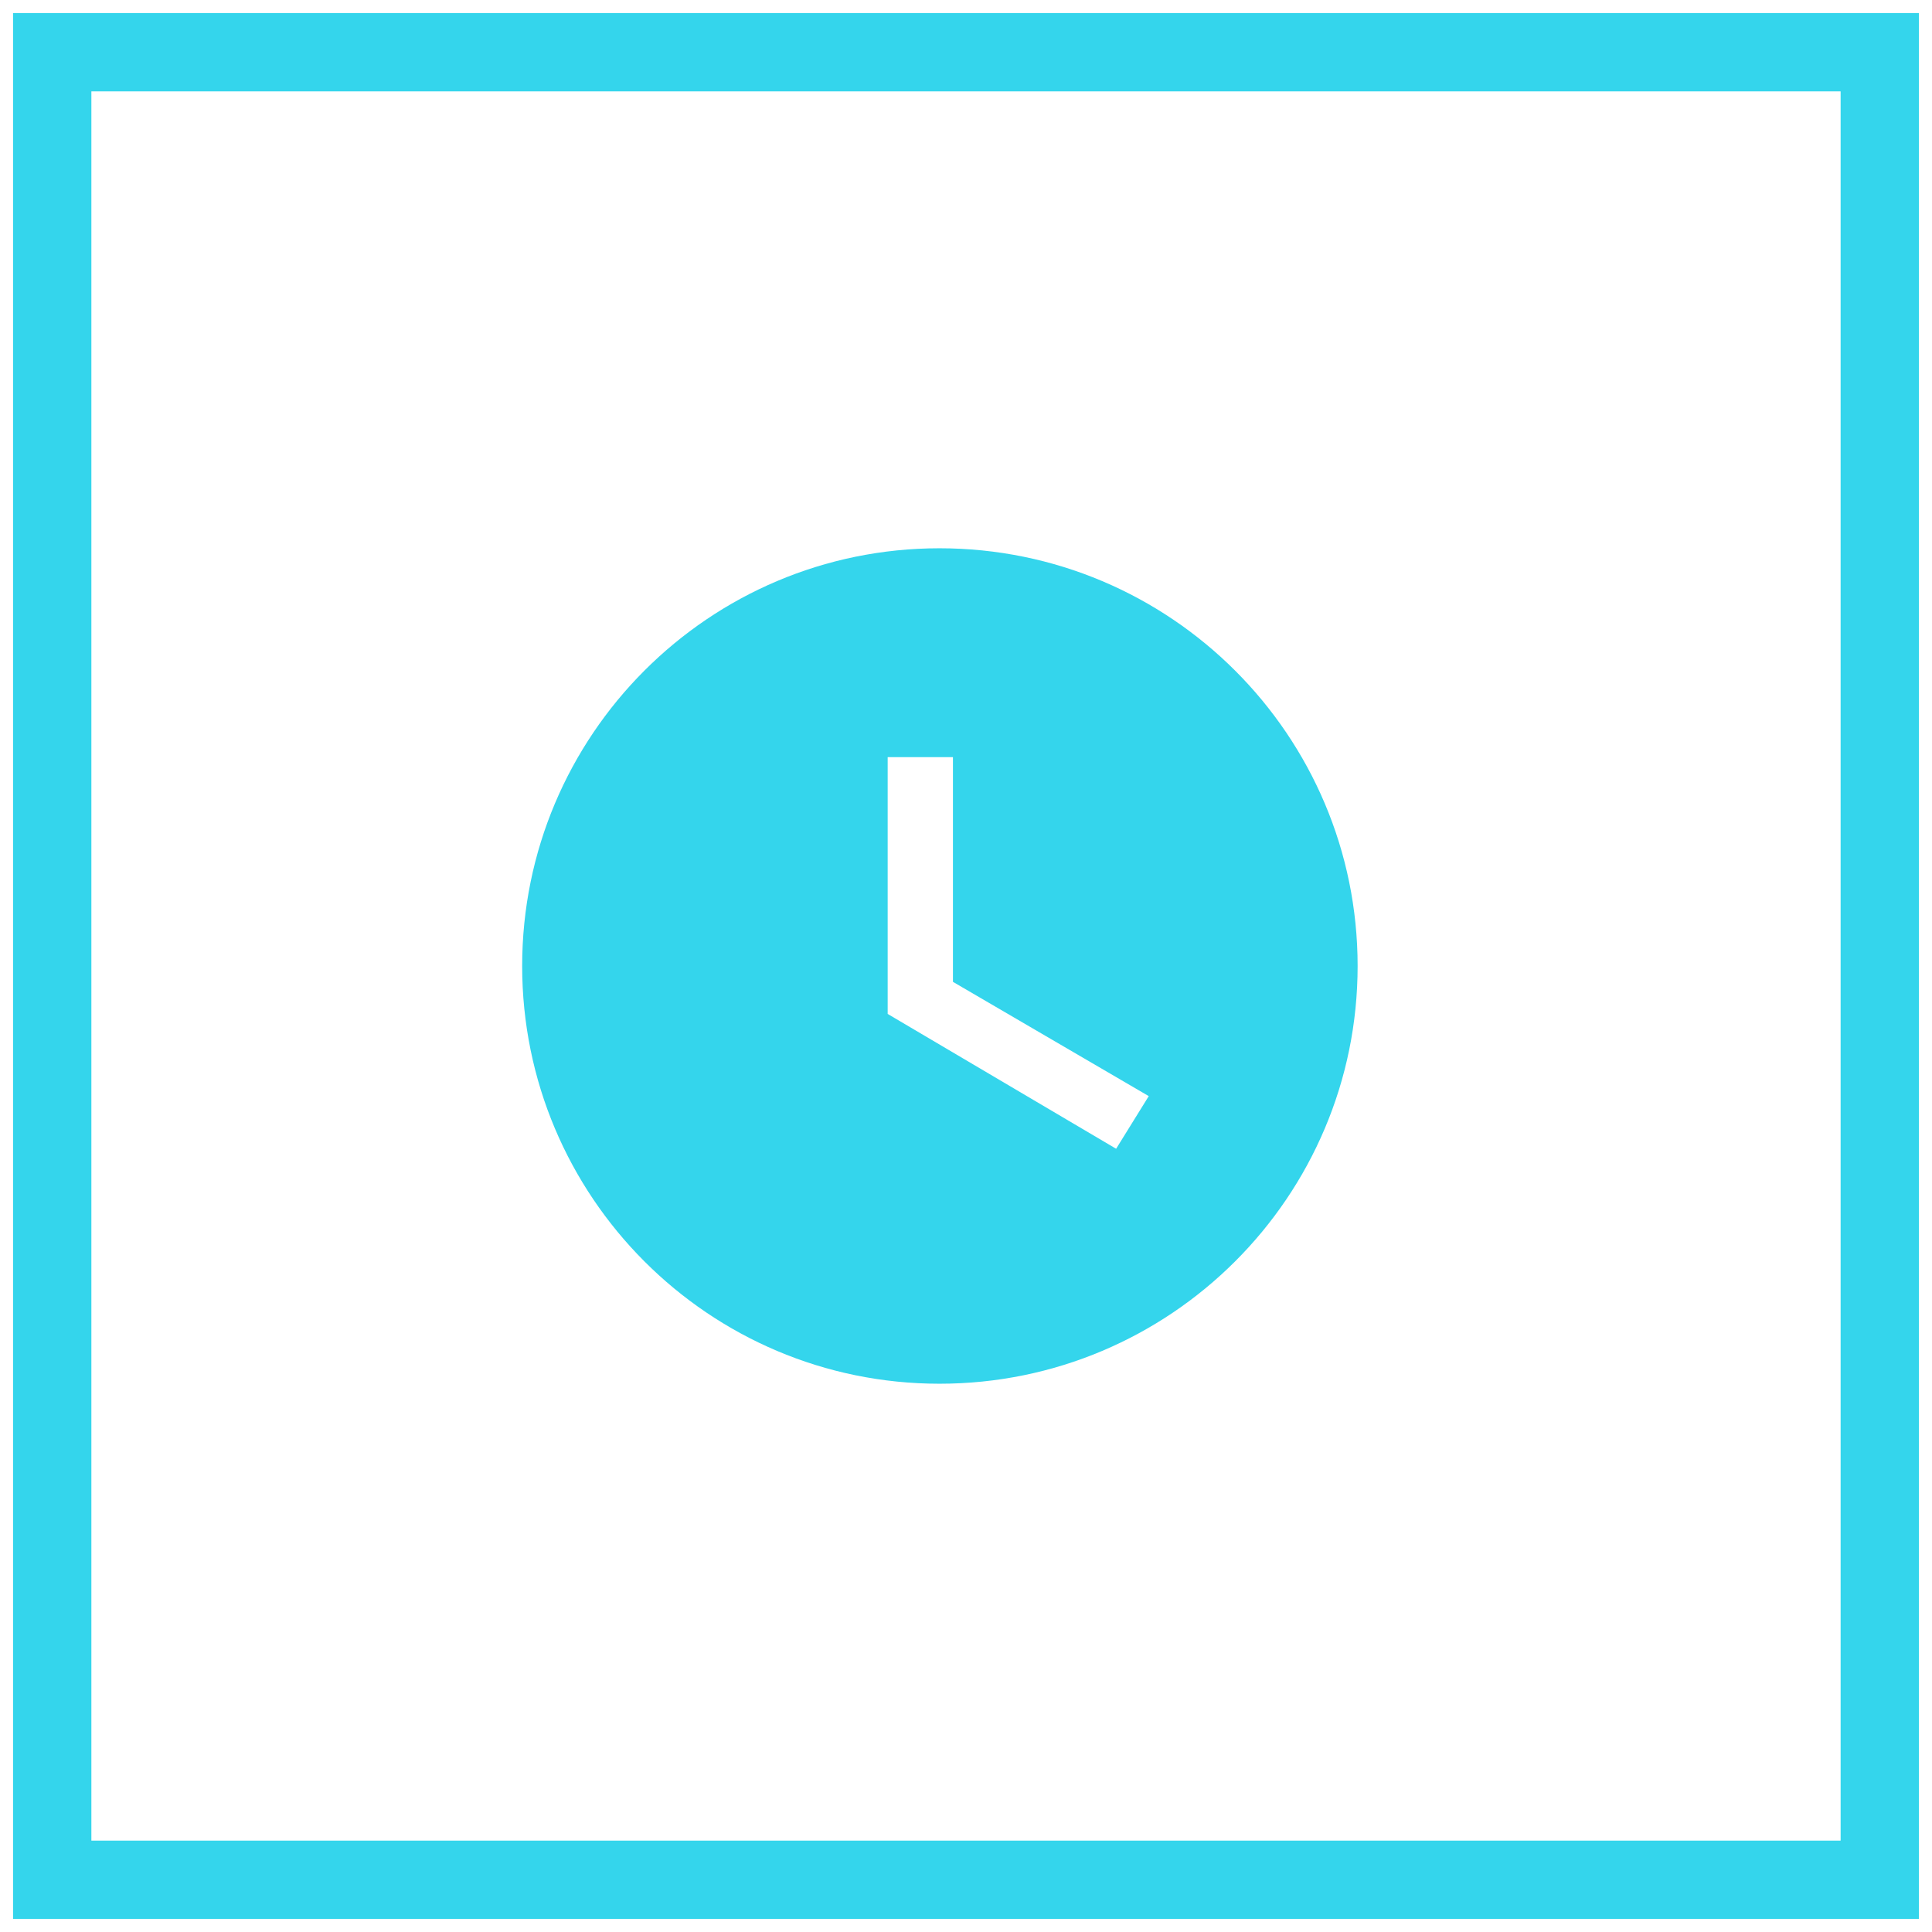
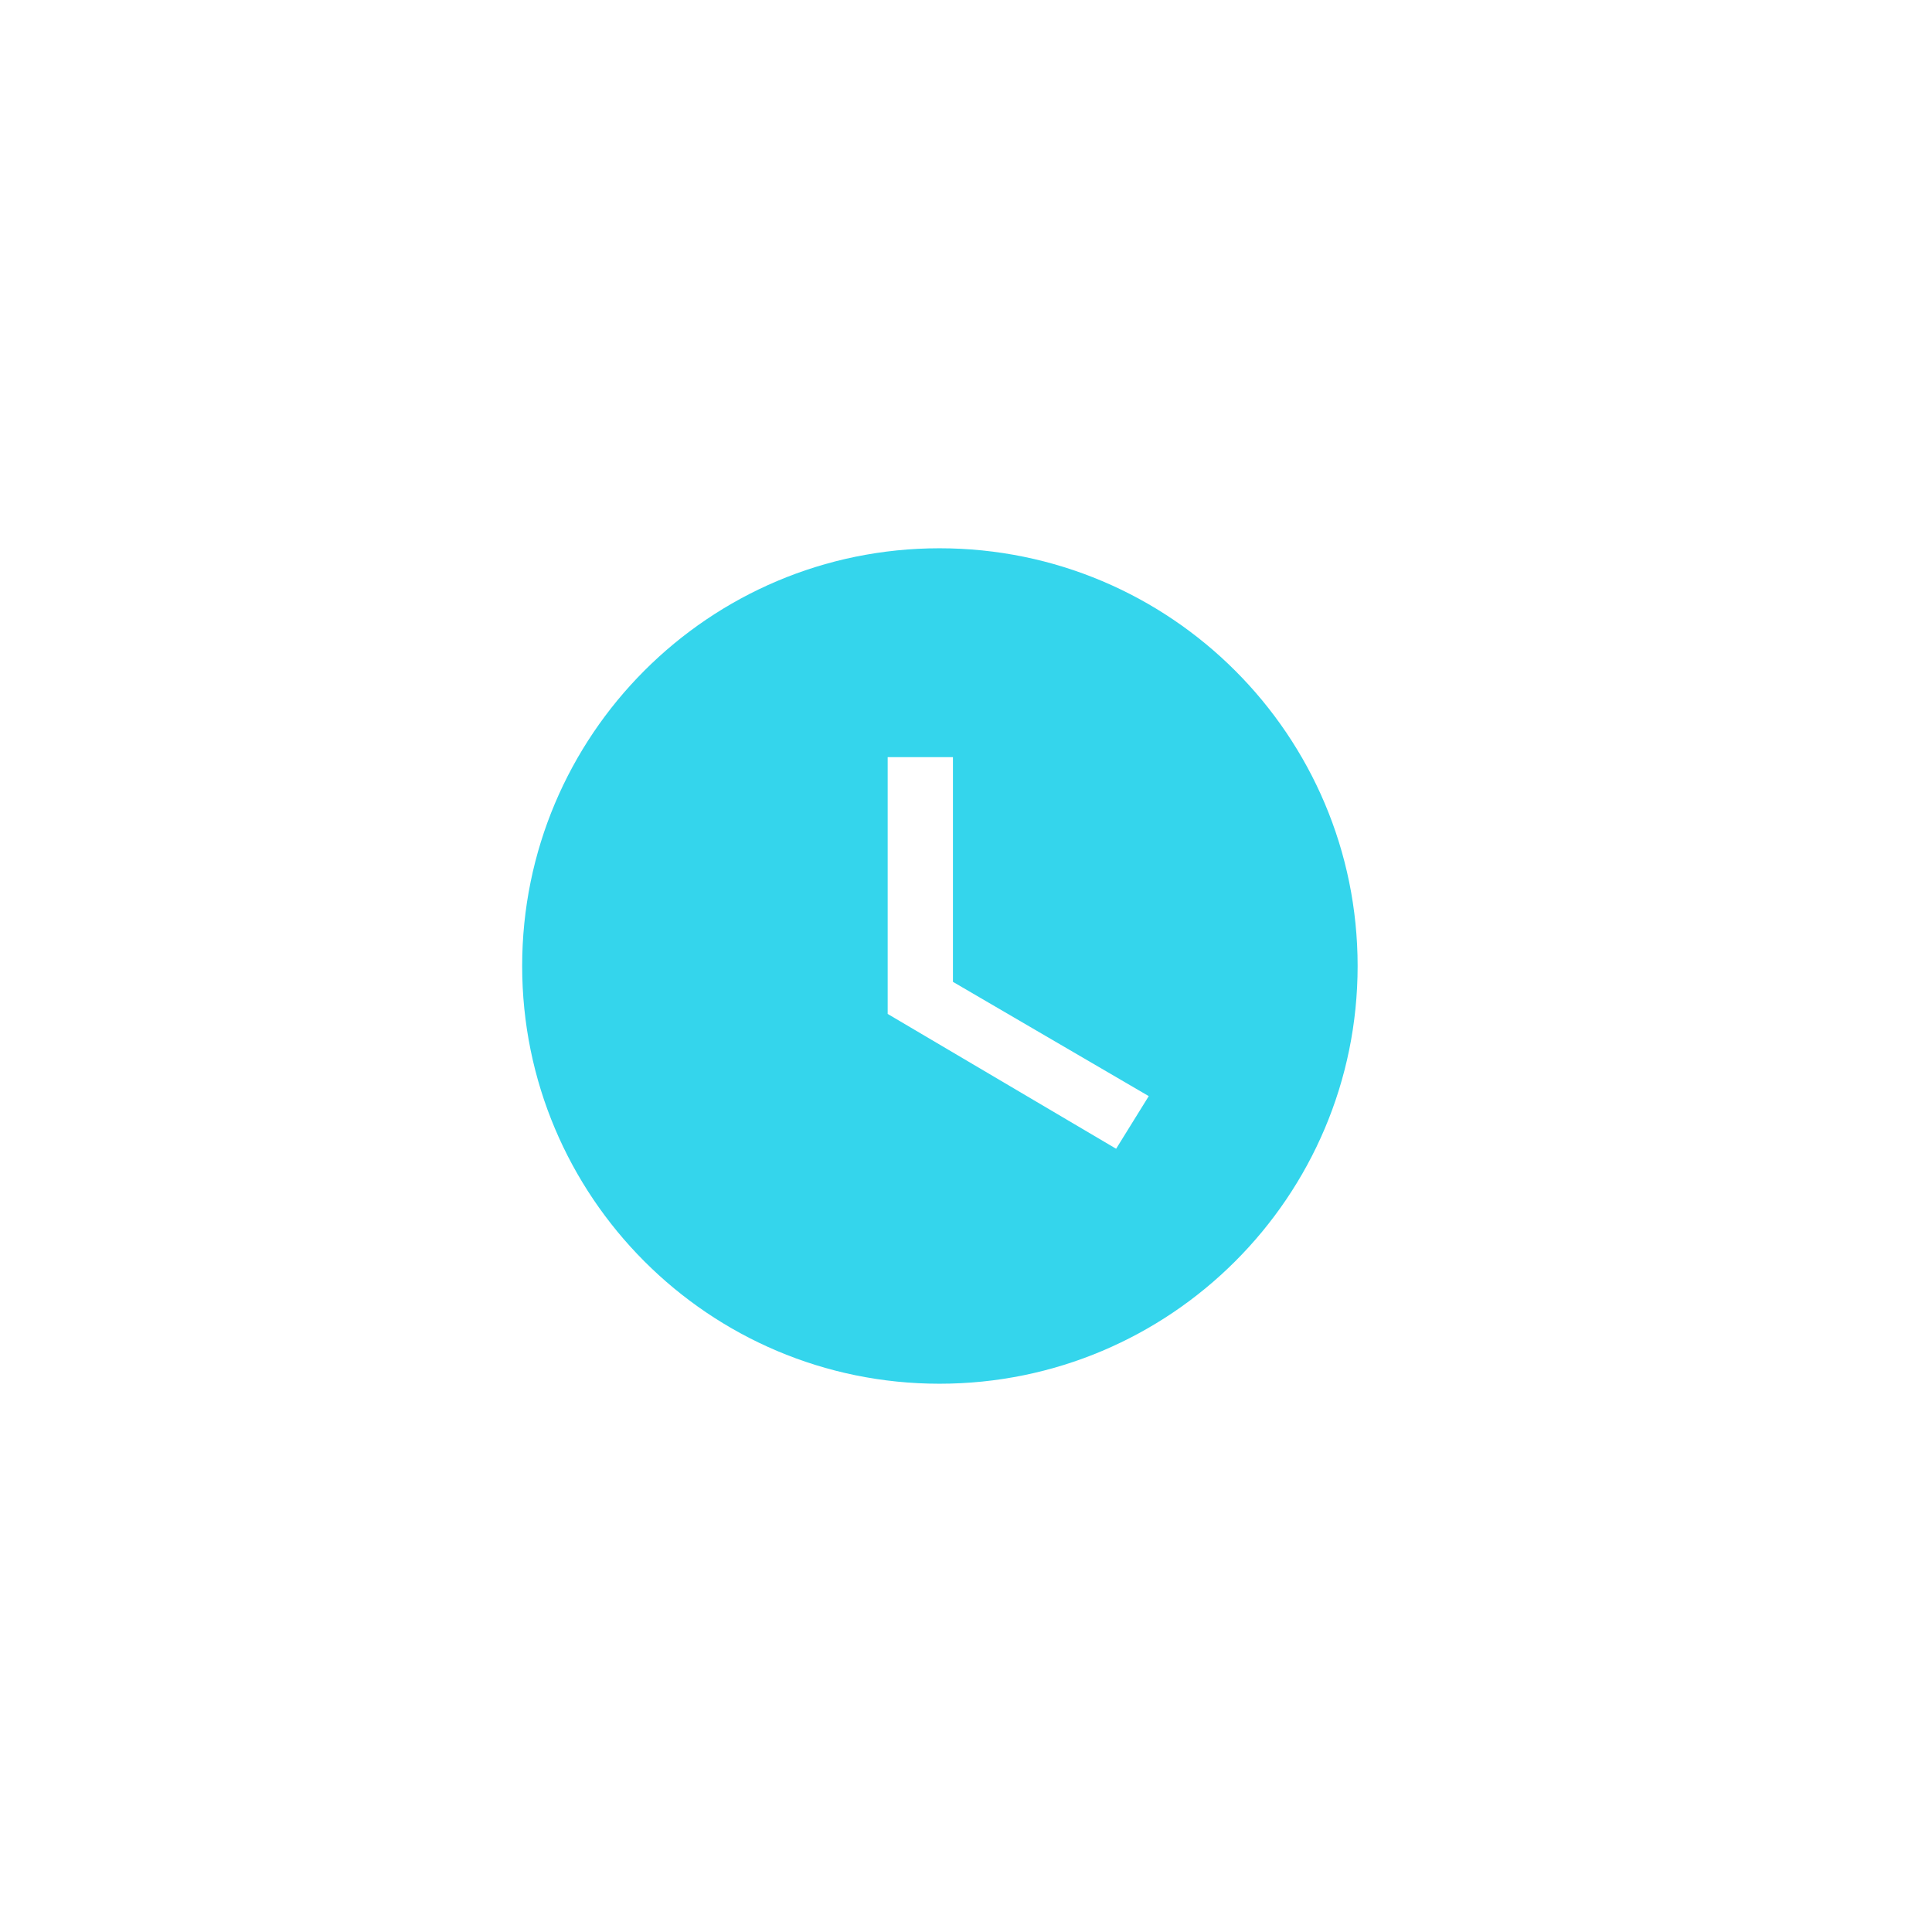
<svg xmlns="http://www.w3.org/2000/svg" xmlns:xlink="http://www.w3.org/1999/xlink" width="74px" height="74px" viewBox="0 0 74 74" version="1.1">
  <title>Time@1x</title>
  <desc>Created with Sketch.</desc>
  <defs>
    <path d="M15.984,0 C24.832,0 32,7.168 32,16 C32,24.832 24.832,32 15.984,32 C7.152,32 0,24.832 0,16 C0,7.168 7.152,0 15.984,0 Z M16.5,8 L14,8 L14,17.836 L22.75,23 L24,20.984 L16.5,16.607 L16.5,8 Z" id="path-1" />
  </defs>
  <g id="Web-icons" stroke="none" stroke-width="1" fill="none" fill-rule="evenodd">
    <g id="Artboard" transform="translate(-237, -6)">
      <g id="Time" transform="translate(239, 8)">
-         <rect id="Rectangle" stroke="#34D5EC" stroke-width="3" x="0" y="0" width="70" height="70" />
        <g id="icon/device/access_time_24px" transform="translate(18, 19)">
          <mask id="mask-2" fill="white">
            <use xlink:href="#path-1" />
          </mask>
          <use fill="#34D5EC" fill-rule="nonzero" xlink:href="#path-1" />
        </g>
      </g>
    </g>
  </g>
</svg>